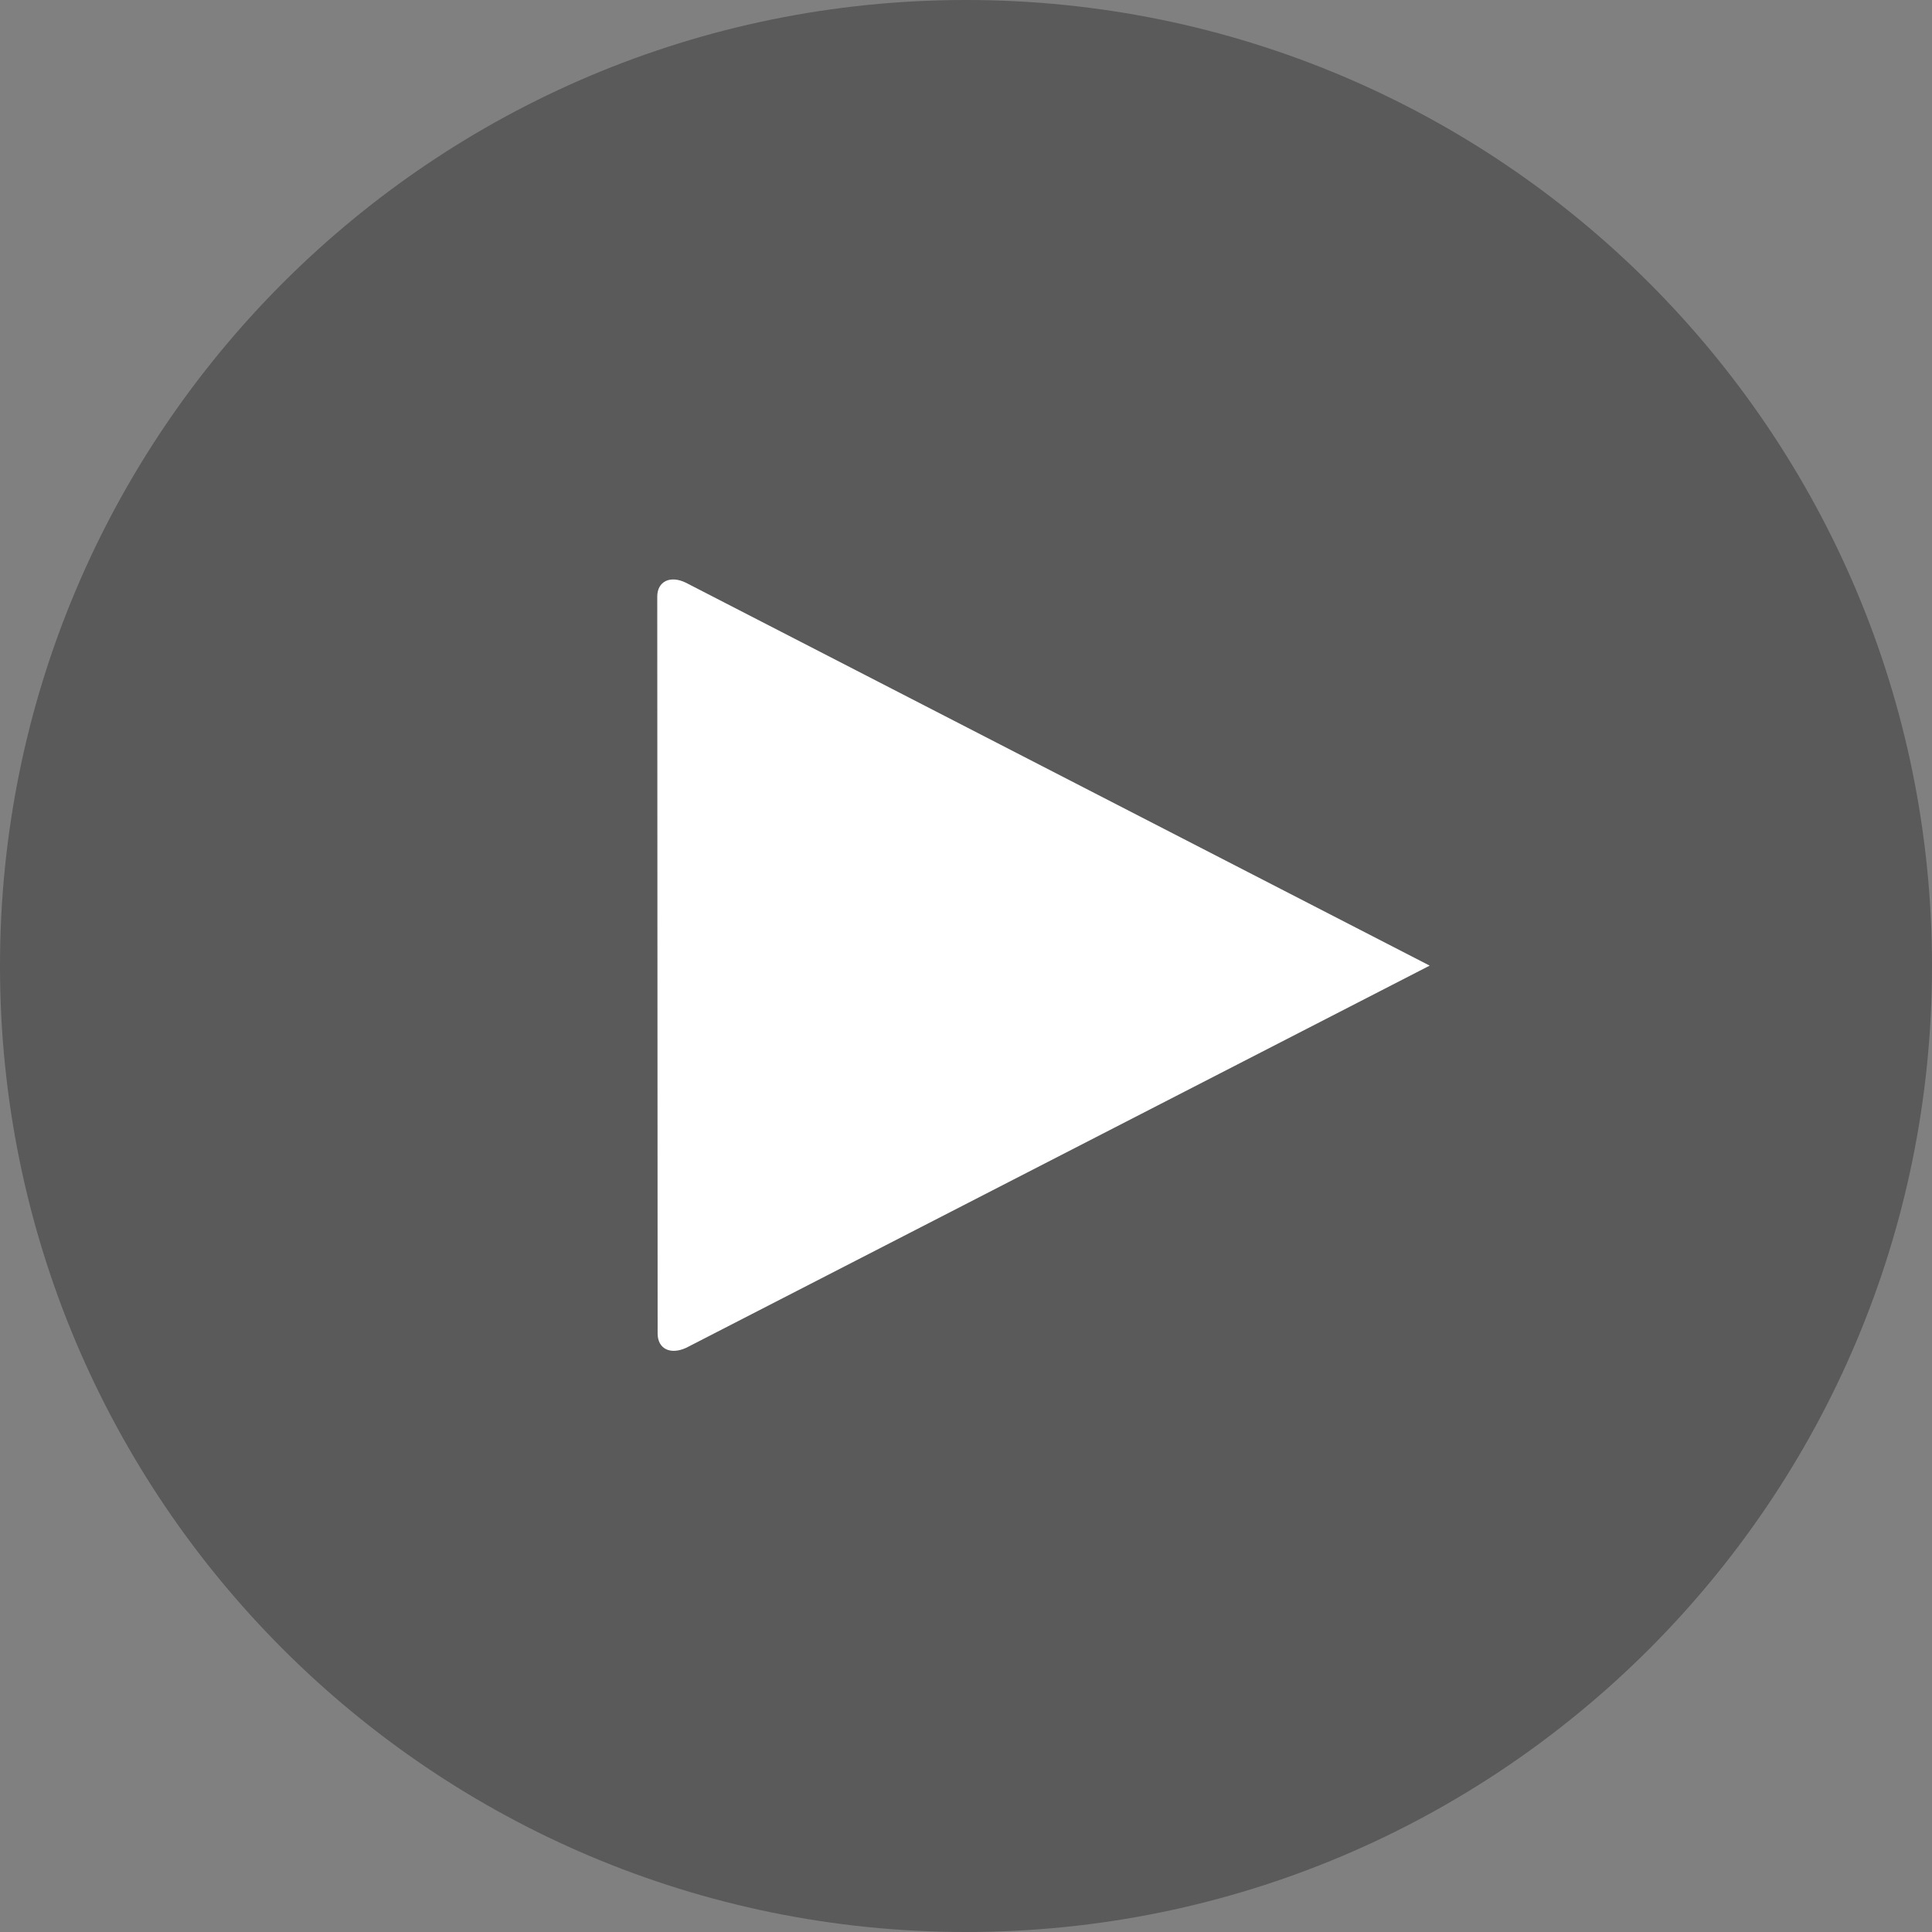
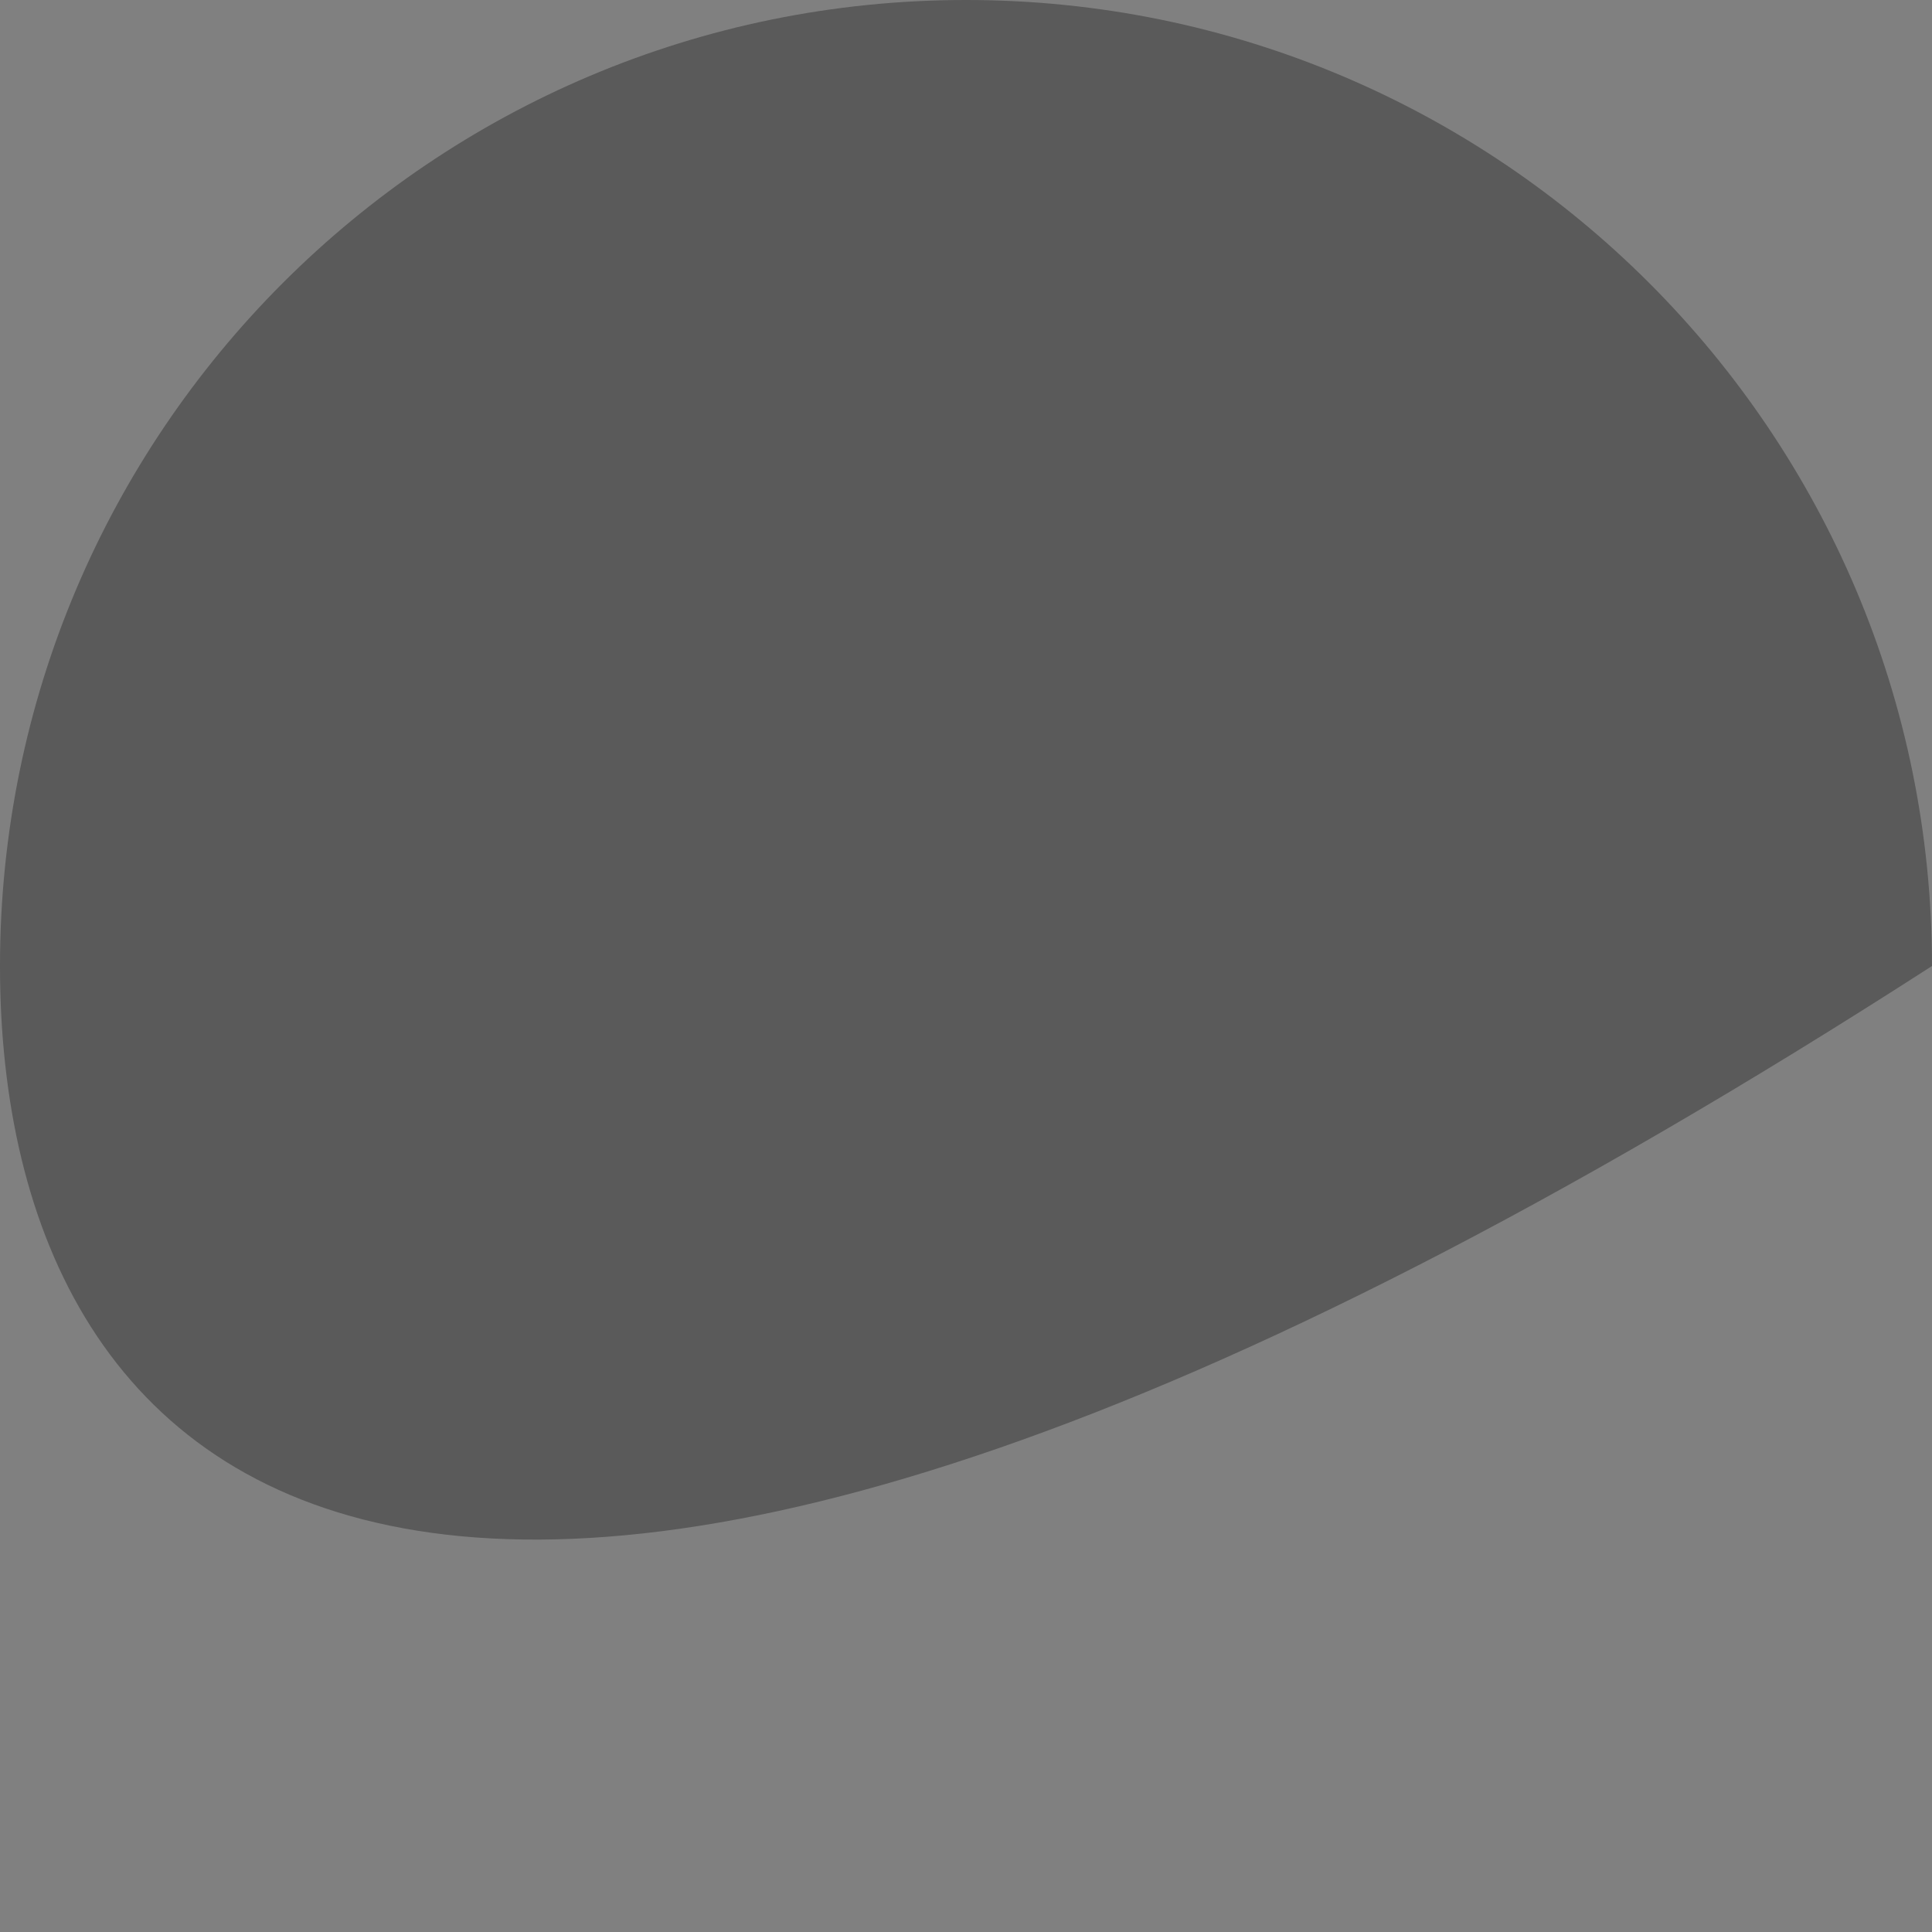
<svg xmlns="http://www.w3.org/2000/svg" width="36px" height="36px" viewBox="0 0 36 36" version="1.1">
  <rect x="0" y="0" width="36" height="36" fill="#808080" stroke="none" />
  <title>play icon</title>
  <desc>Created with Sketch.</desc>
  <defs />
  <g id="M-Spotlight" stroke="none" stroke-width="1" fill="none" fill-rule="evenodd">
    <g id="M-Desktop-(Wide-Narrow)" transform="translate(-399, -809)">
      <g id="4" transform="translate(208, 698)">
        <g id="play-icon" transform="translate(191, 111)">
-           <path d="M36,18 C36,27.943 27.943,36 18,36 C8.057,36 0,27.943 0,18 C0,8.057 8.057,0 18,0 C27.943,0 36,8.057 36,18 L36,18 Z" id="Path" fill="#000000" opacity="0.3" />
-           <path d="M12.78,10.858 C12.485,10.714 12.247,10.836 12.247,11.117 L12.254,24.847 C12.254,25.135 12.492,25.25 12.787,25.114 L26.64,17.993 L12.78,10.858 L12.78,10.858 Z" id="Path" fill="#FFFFFF" />
+           <path d="M36,18 C8.057,36 0,27.943 0,18 C0,8.057 8.057,0 18,0 C27.943,0 36,8.057 36,18 L36,18 Z" id="Path" fill="#000000" opacity="0.3" />
        </g>
      </g>
    </g>
  </g>
</svg>